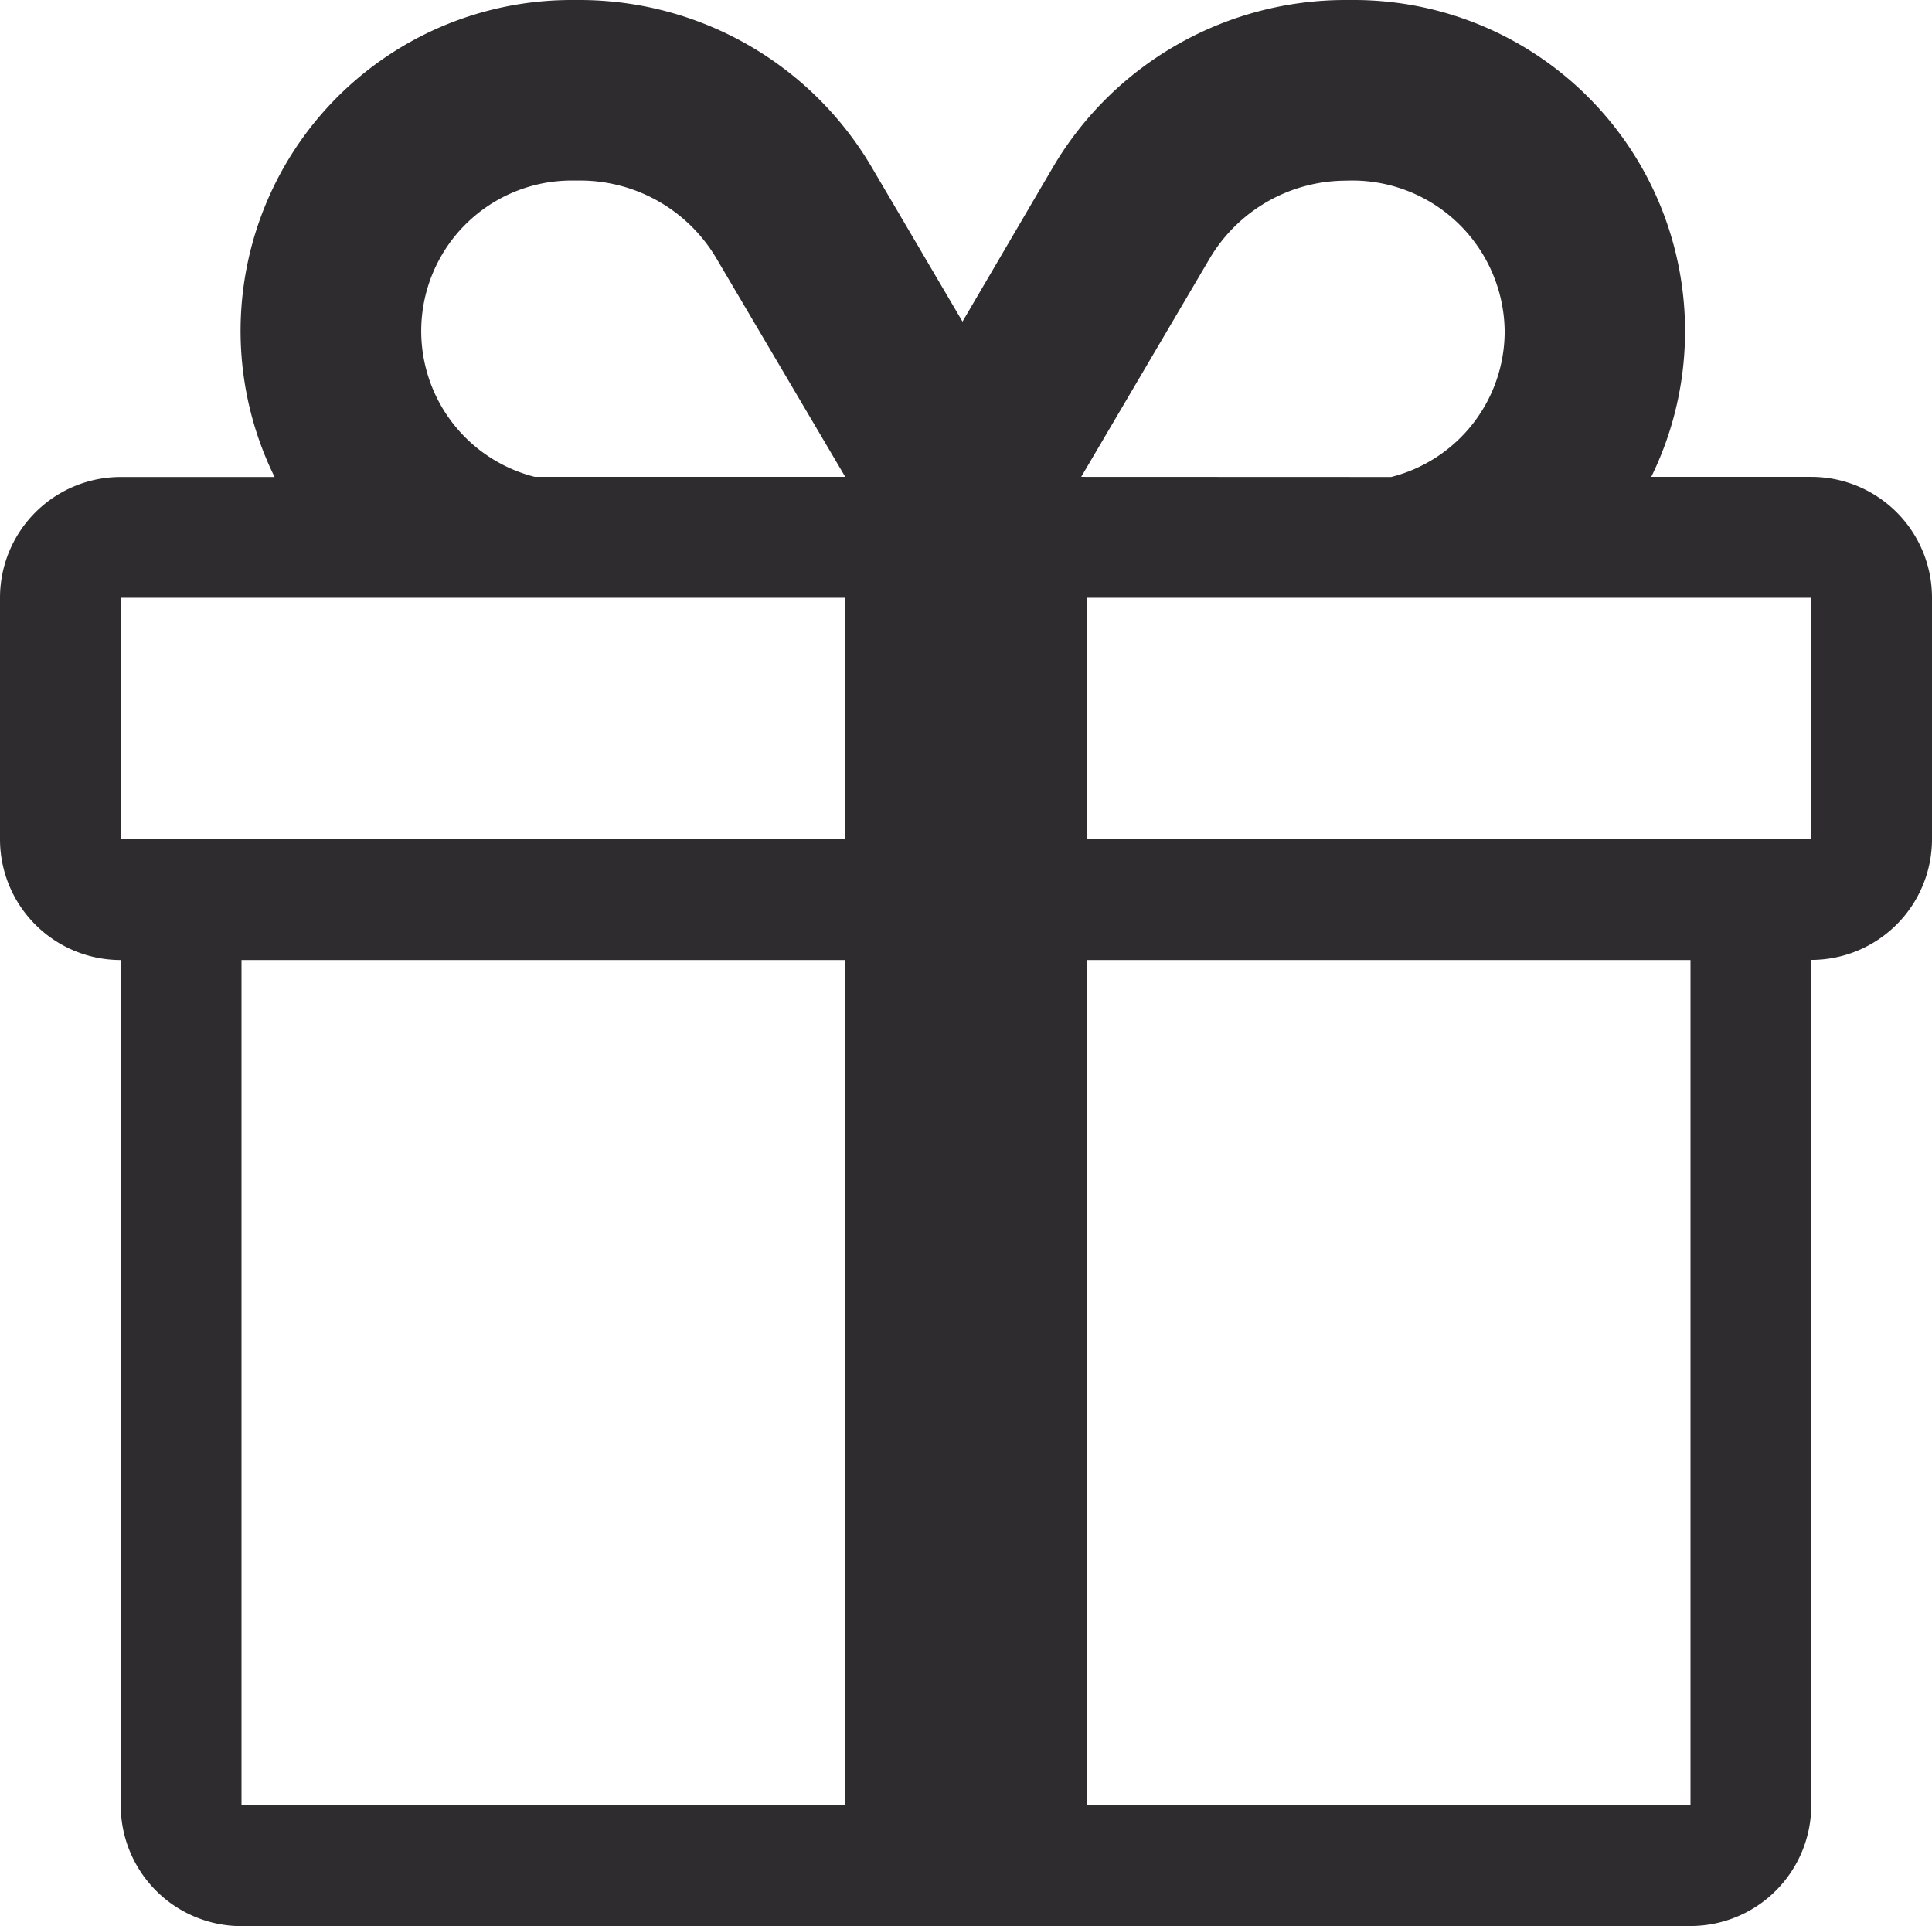
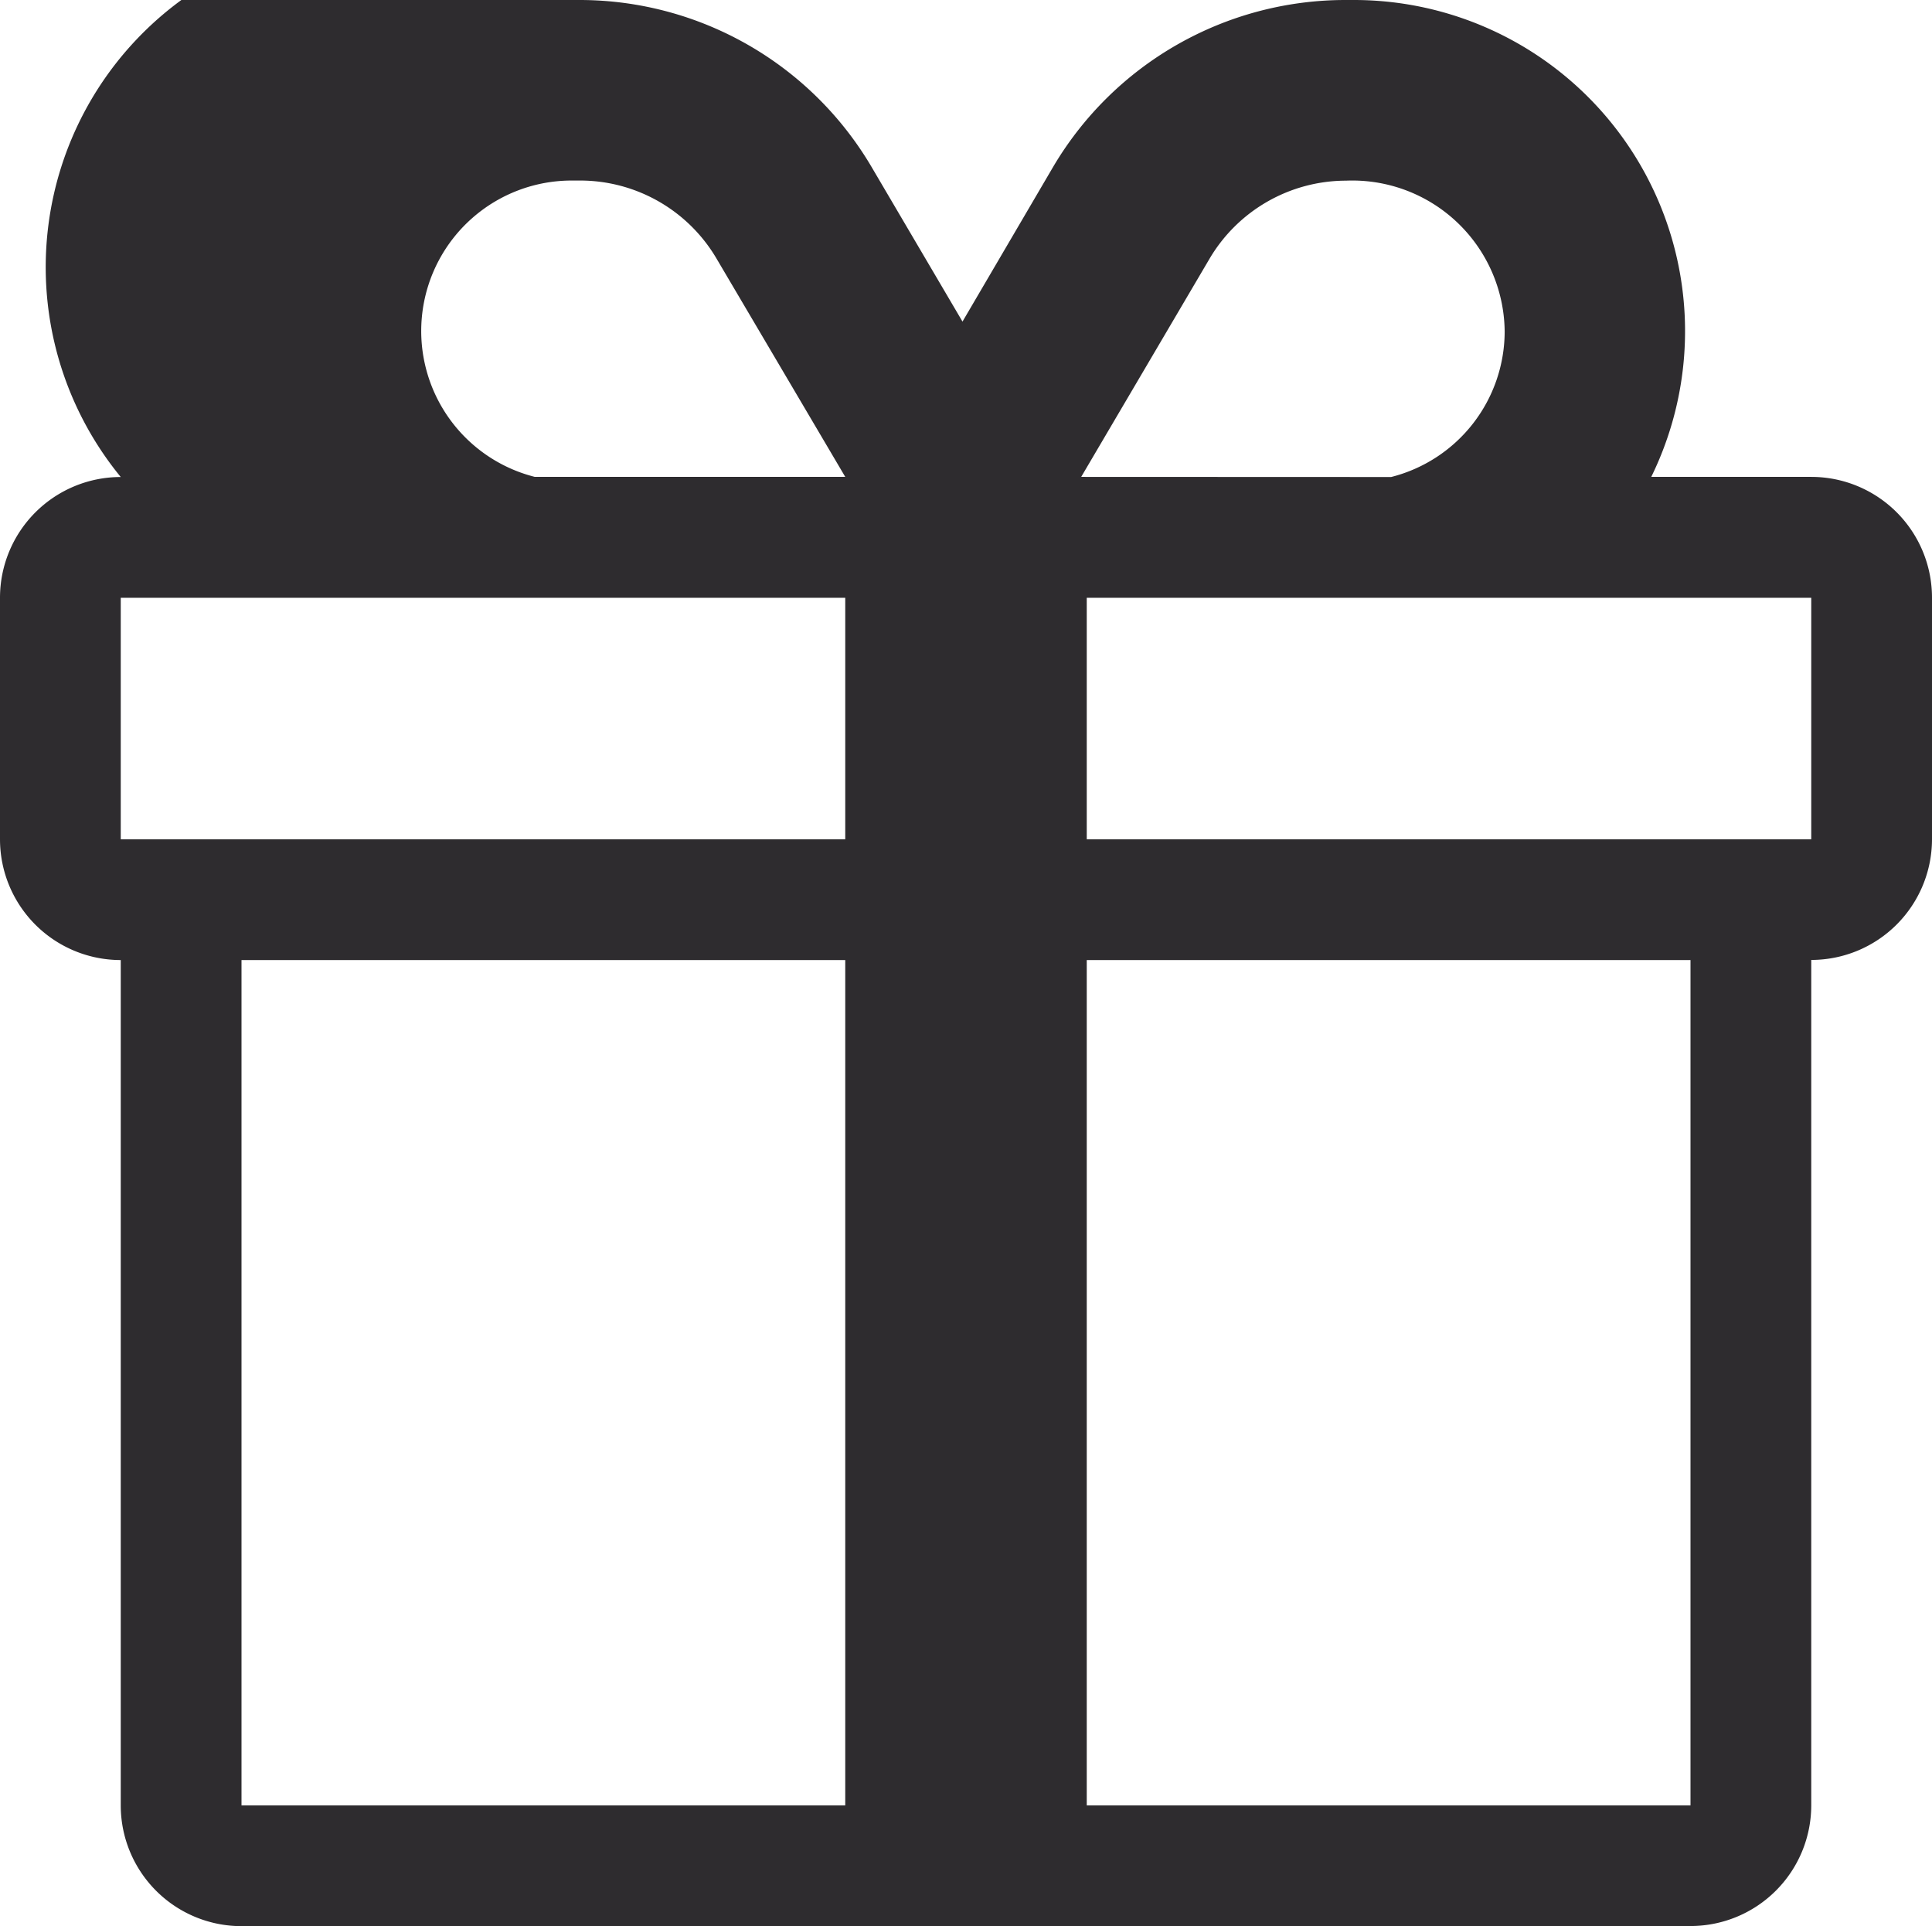
<svg xmlns="http://www.w3.org/2000/svg" width="16" height="15.95" viewBox="0 0 16 15.95">
-   <path id="Union_1" data-name="Union 1" d="M9,15.95H2a1,1,0,0,1-1-1v-7a1,1,0,0,1-1-1v-2a1,1,0,0,1,1-1H2.274A2.74,2.74,0,0,1,4.735,0H4.8a2.807,2.807,0,0,1,2.42,1.386l.751,1.277.75-1.28A2.811,2.811,0,0,1,11.146,0h.068a2.742,2.742,0,0,1,2.461,3.949H15a1,1,0,0,1,1,1v2a1,1,0,0,1-1,1v7a1,1,0,0,1-1,1Zm5-1v-7H9v7Zm-12,0H7v-7H2Zm13-8v-2H9v2Zm-14,0H7v-2H1Zm10.521-3a1.245,1.245,0,0,0,.94-1.208,1.262,1.262,0,0,0-1.314-1.246,1.314,1.314,0,0,0-1.131.648L8.954,3.949ZM7,3.949,5.935,2.143A1.311,1.311,0,0,0,4.8,1.495H4.735a1.246,1.246,0,0,0-.306,2.454Z" fill="#2e2c2f" />
+   <path id="Union_1" data-name="Union 1" d="M9,15.95H2a1,1,0,0,1-1-1v-7a1,1,0,0,1-1-1v-2a1,1,0,0,1,1-1A2.74,2.74,0,0,1,4.735,0H4.8a2.807,2.807,0,0,1,2.42,1.386l.751,1.277.75-1.28A2.811,2.811,0,0,1,11.146,0h.068a2.742,2.742,0,0,1,2.461,3.949H15a1,1,0,0,1,1,1v2a1,1,0,0,1-1,1v7a1,1,0,0,1-1,1Zm5-1v-7H9v7Zm-12,0H7v-7H2Zm13-8v-2H9v2Zm-14,0H7v-2H1Zm10.521-3a1.245,1.245,0,0,0,.94-1.208,1.262,1.262,0,0,0-1.314-1.246,1.314,1.314,0,0,0-1.131.648L8.954,3.949ZM7,3.949,5.935,2.143A1.311,1.311,0,0,0,4.8,1.495H4.735a1.246,1.246,0,0,0-.306,2.454Z" fill="#2e2c2f" />
</svg>